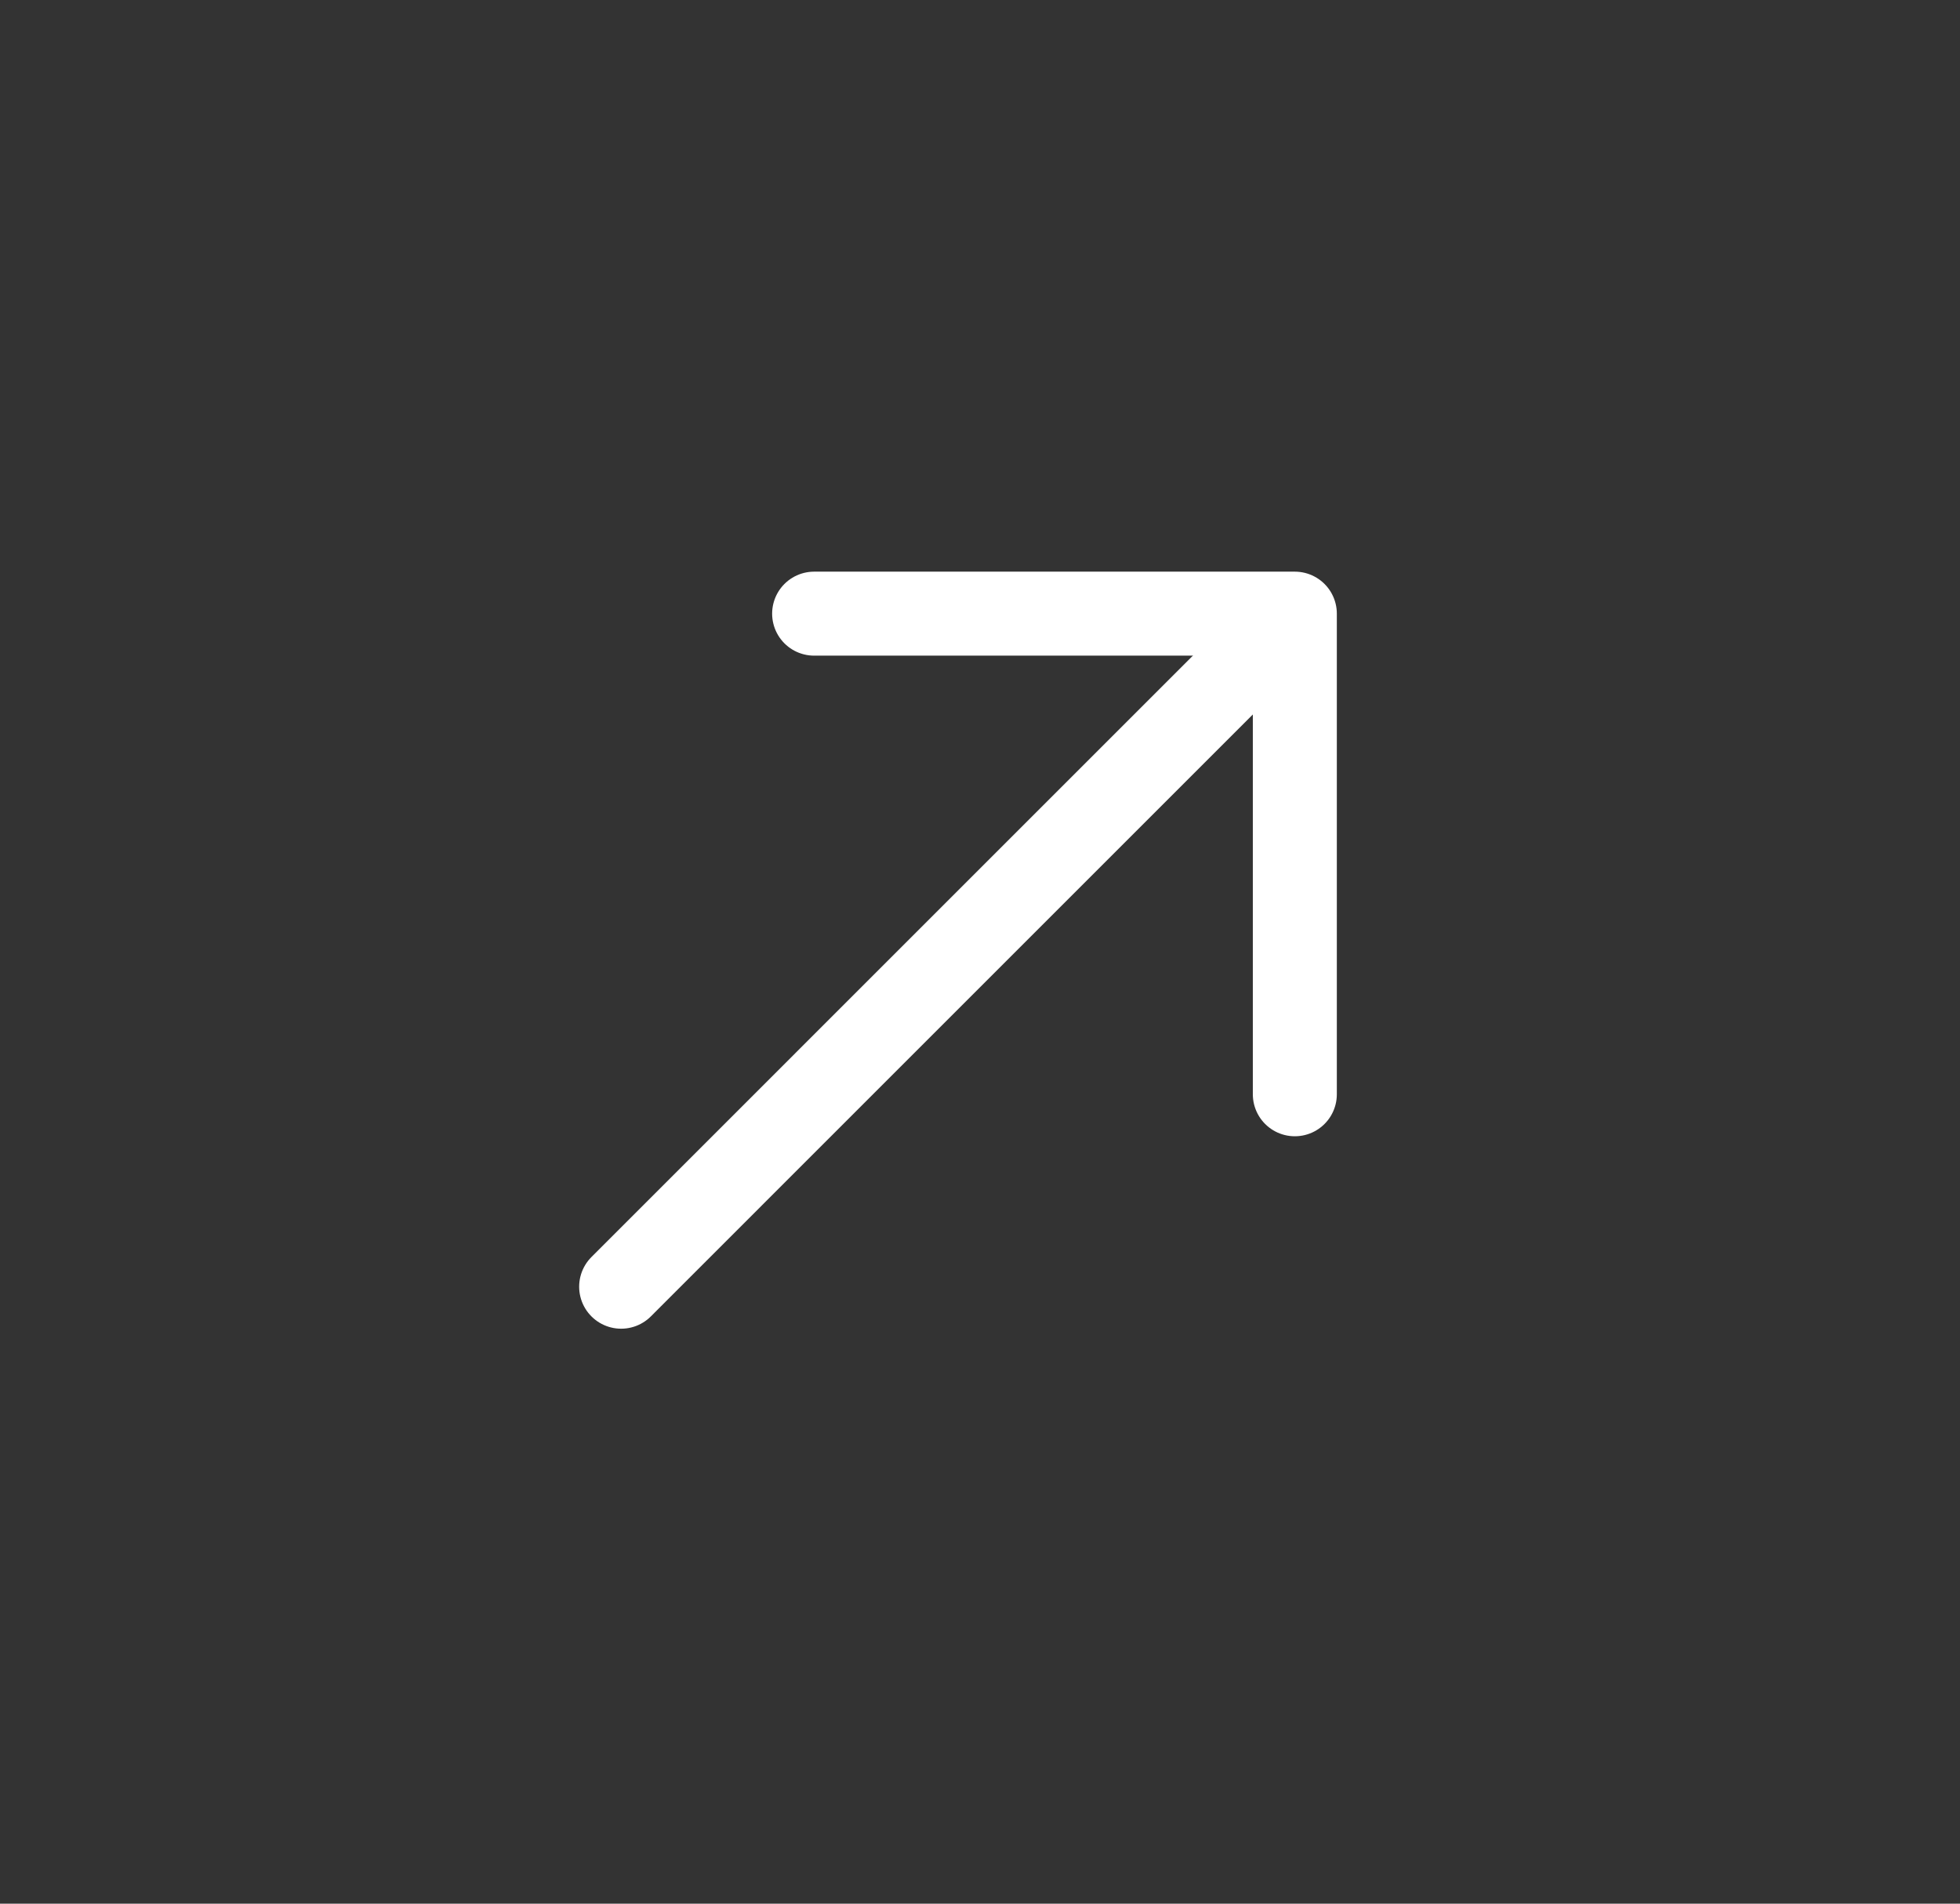
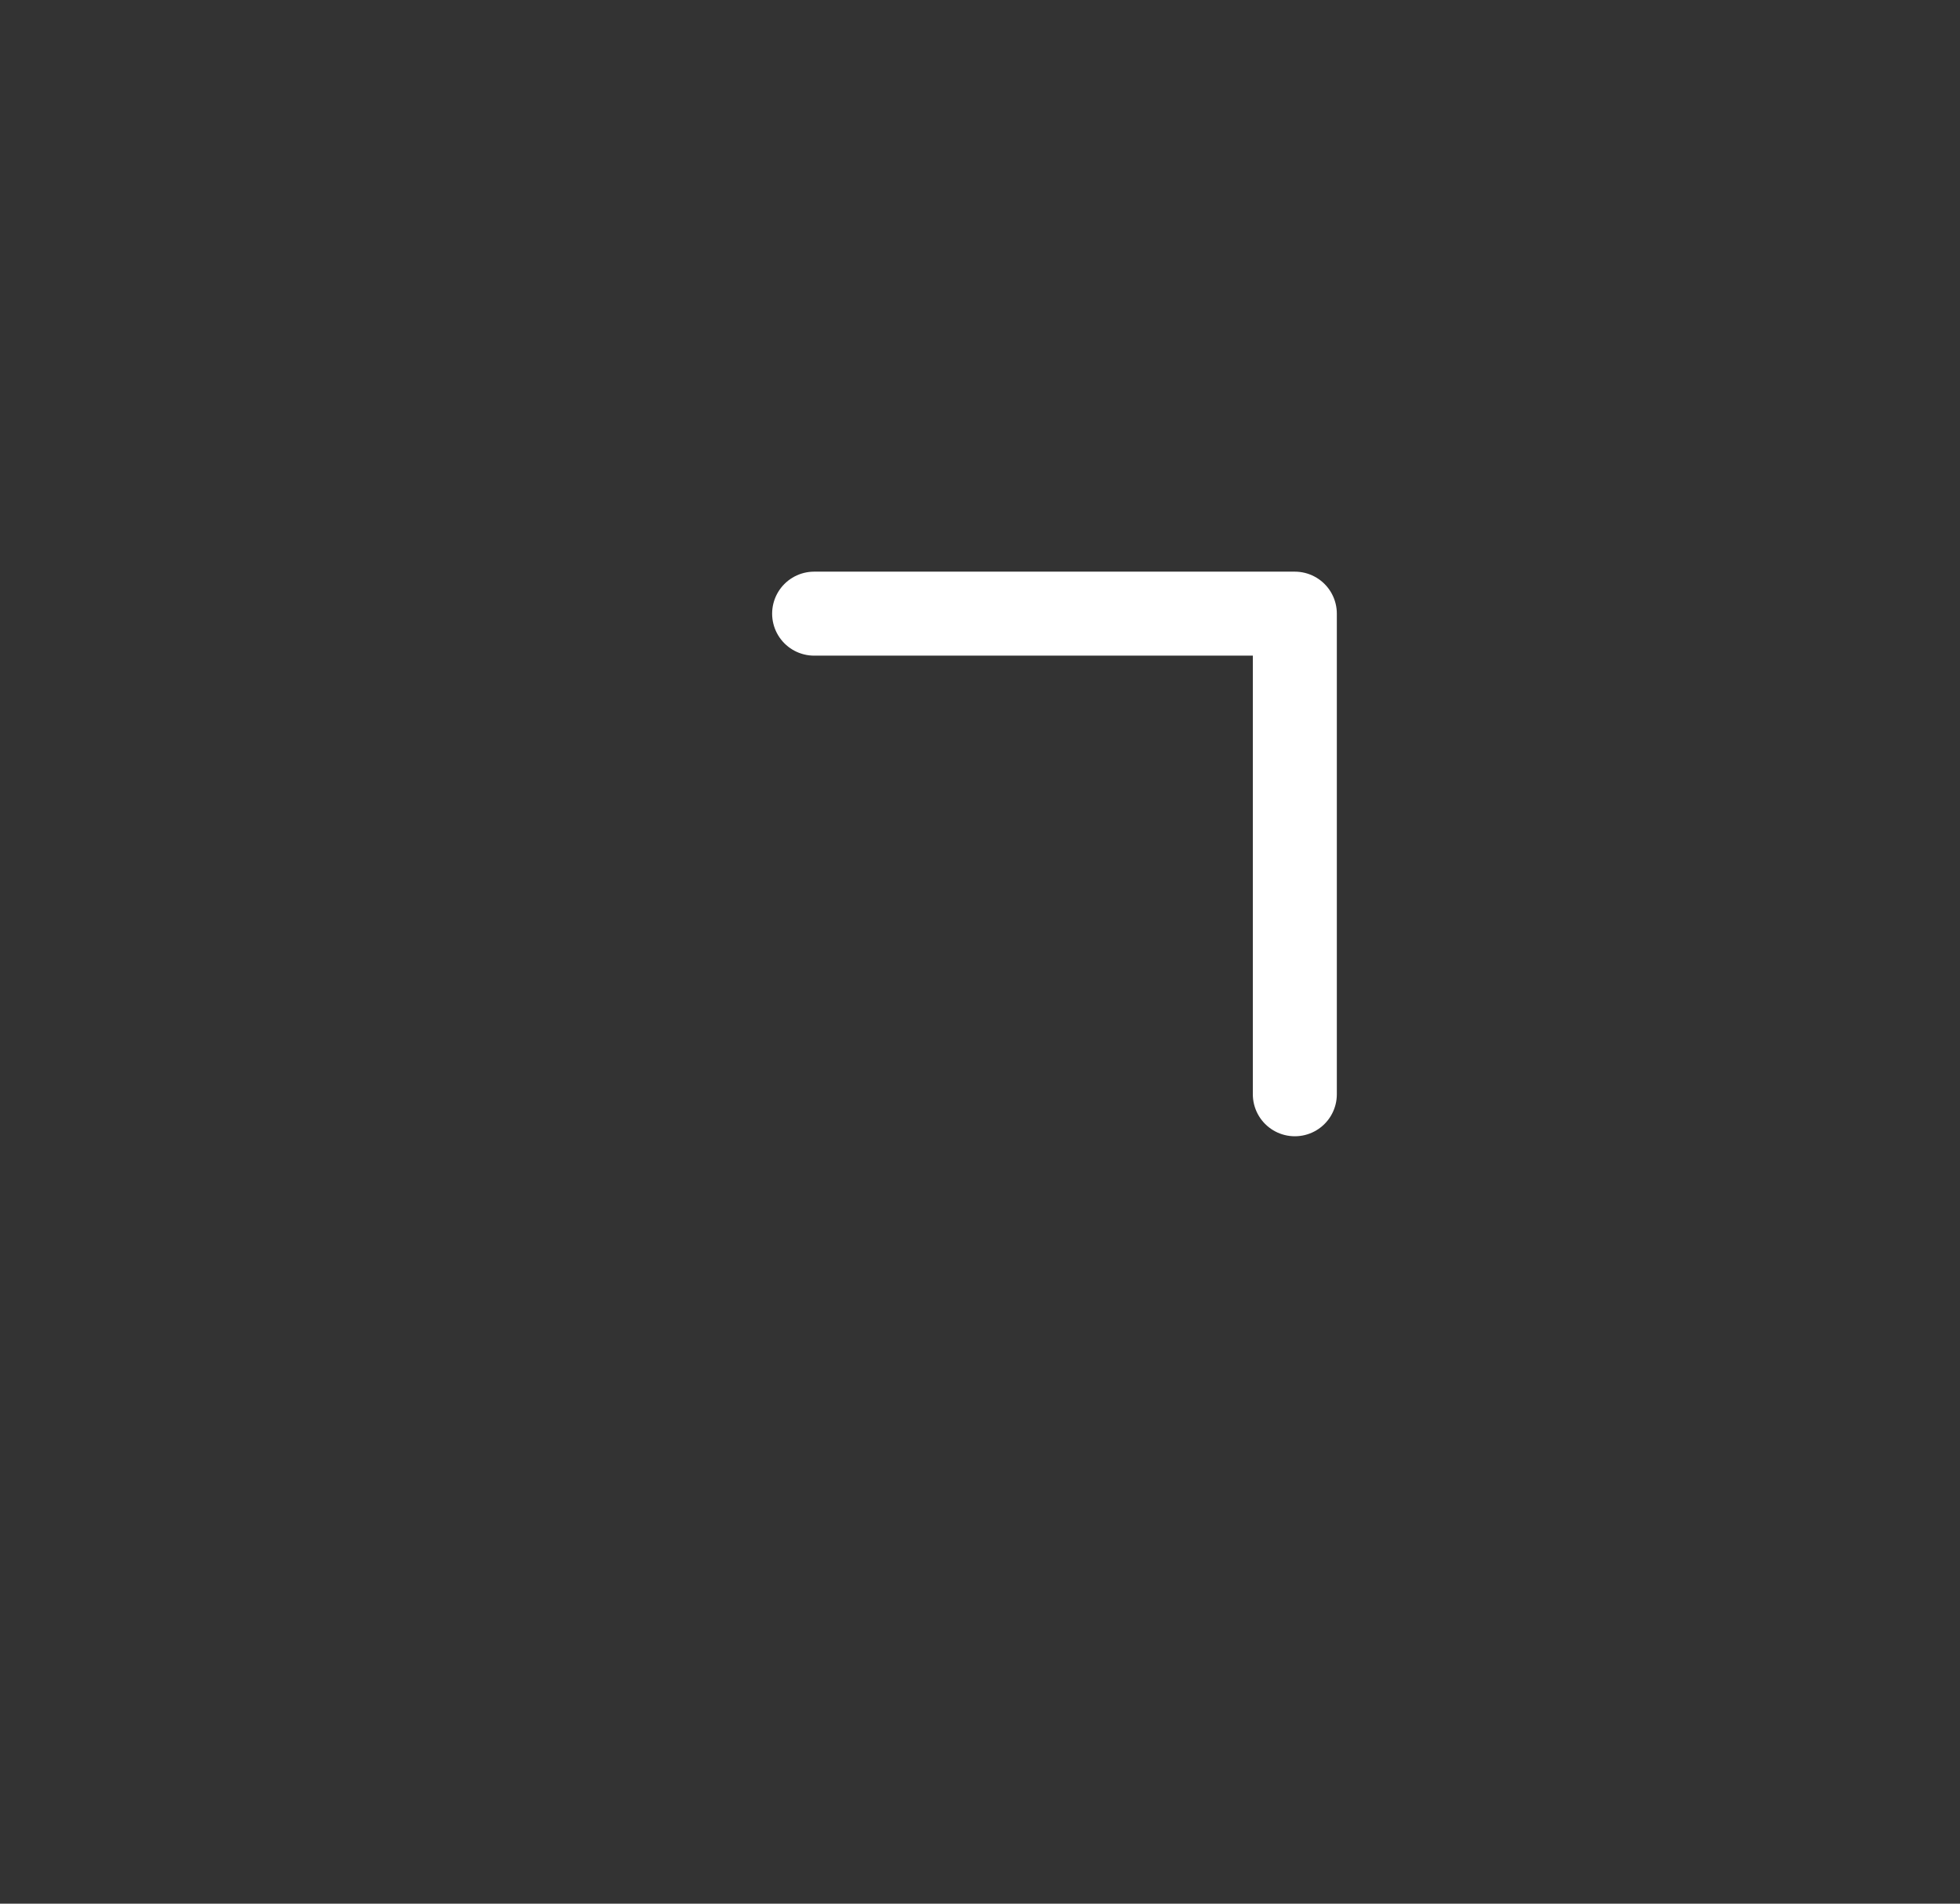
<svg xmlns="http://www.w3.org/2000/svg" width="35" height="34" viewBox="0 0 35 34" fill="none">
  <rect x="0" y="0" width="35" height="34" fill="#333333" stroke="none" />
  <path d="M23.122 19.544L23.122 10.96L14.538 10.96" stroke="white" stroke-width="1.5" stroke-miterlimit="10" stroke-linecap="round" stroke-linejoin="round" />
-   <path d="M11.092 22.981L22.992 11.08" stroke="white" stroke-width="1.5" stroke-miterlimit="10" stroke-linecap="round" stroke-linejoin="round" />
</svg>